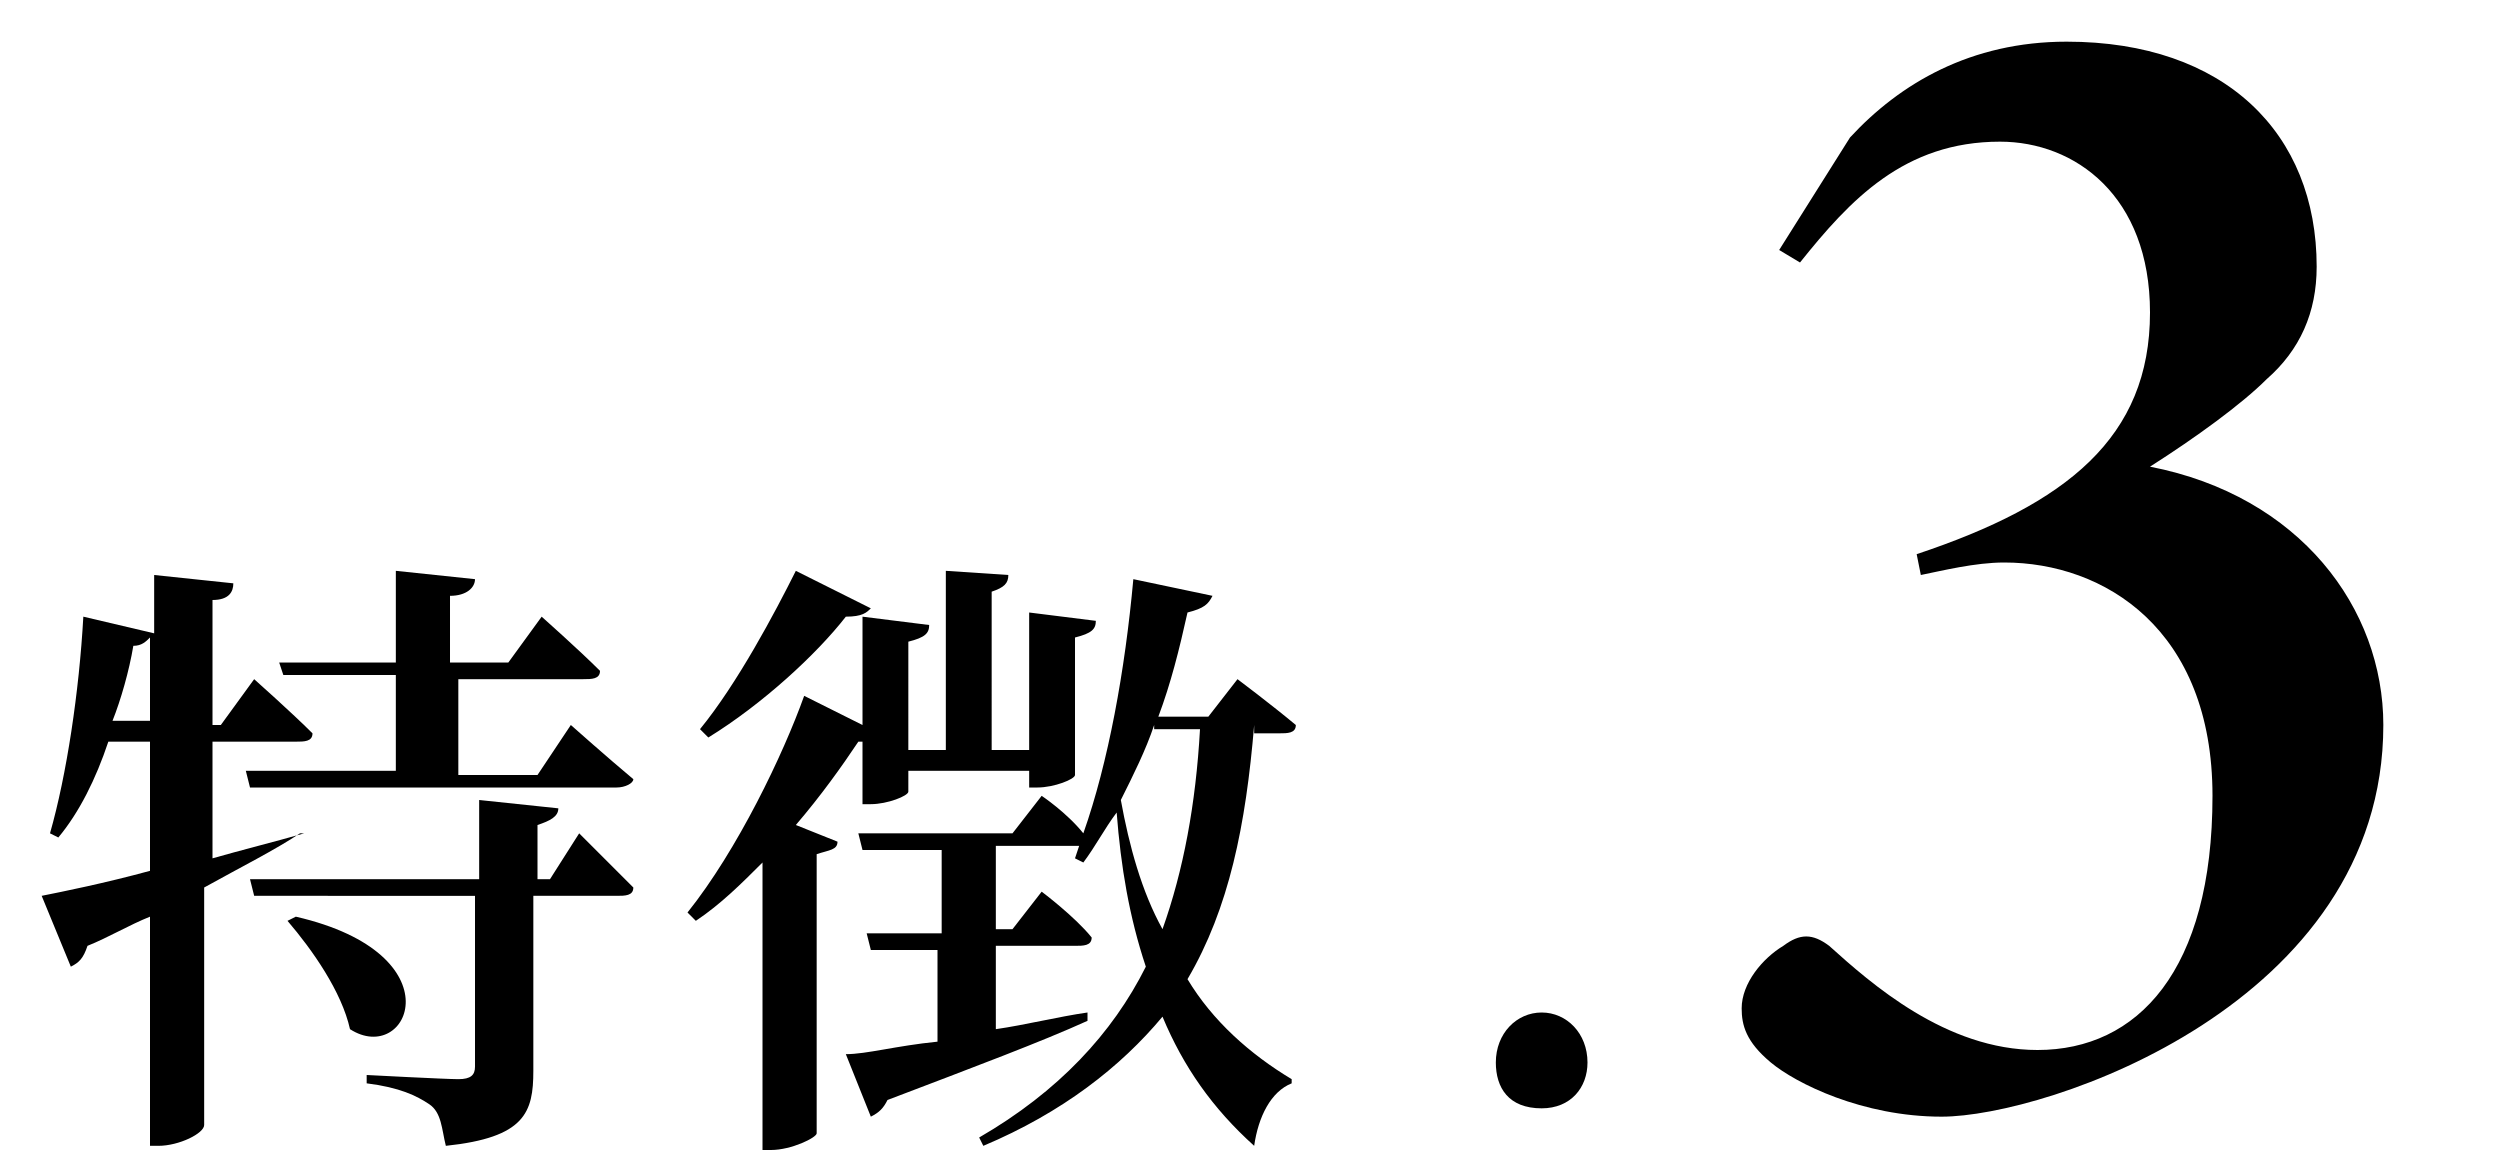
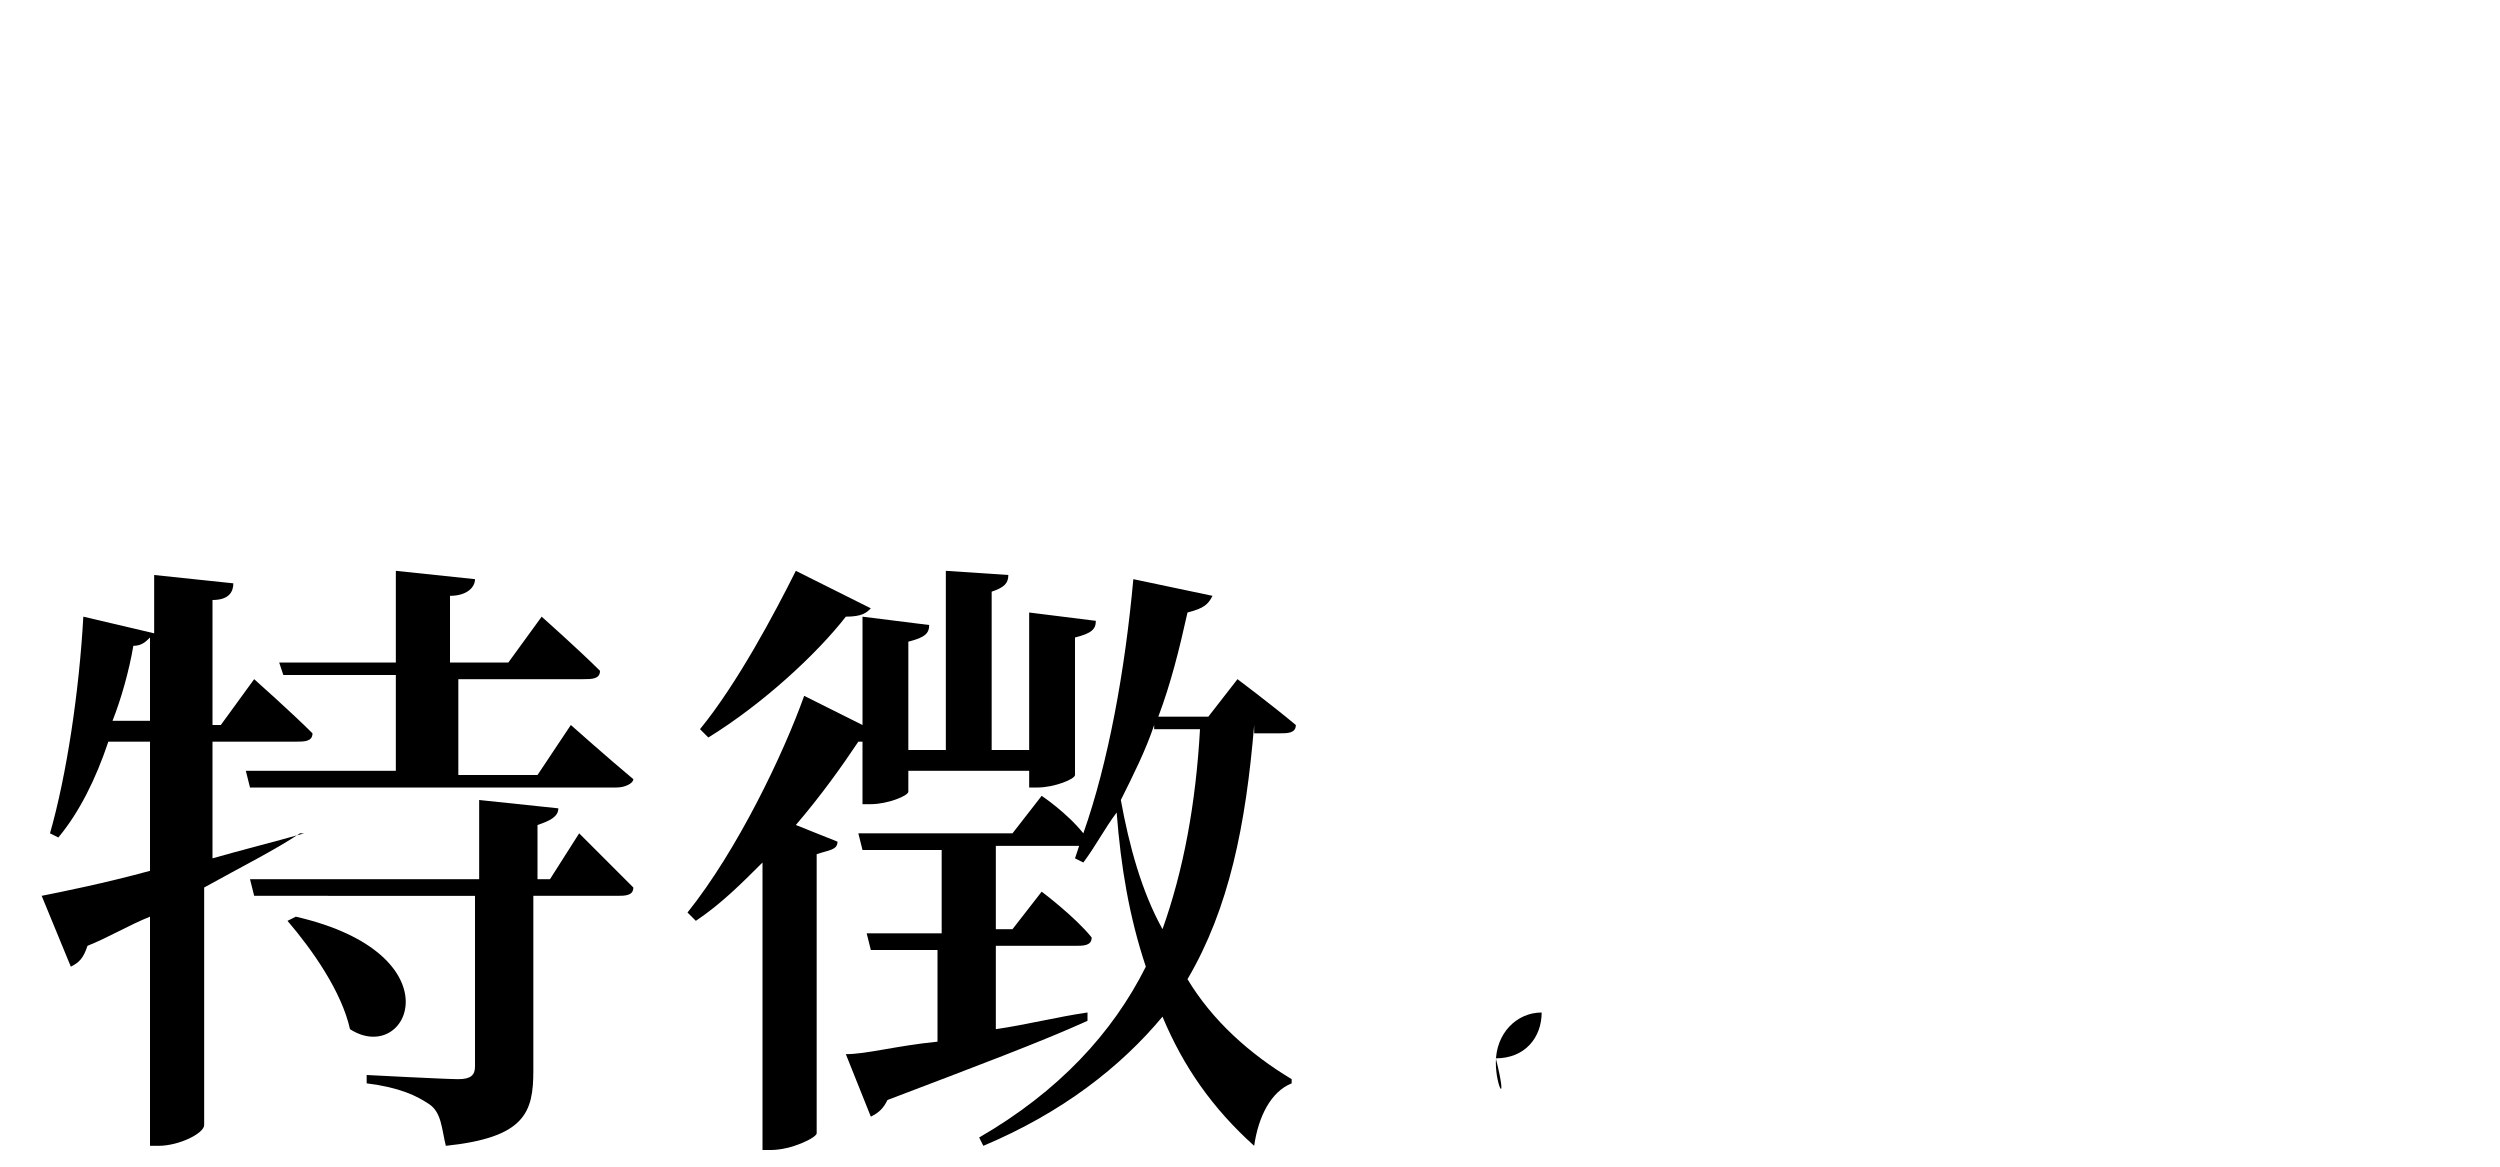
<svg xmlns="http://www.w3.org/2000/svg" version="1.1" id="レイヤー_1" x="0px" y="0px" viewBox="0 0 60 28" style="enable-background:new 0 0 60 28;" xml:space="preserve">
  <g>
    <g>
      <g>
-         <path d="M35.9,25.5c0-0.7,0.5-1.2,1.1-1.2s1.1,0.5,1.1,1.2c0,0.6-0.4,1.1-1.1,1.1C36.2,26.6,35.9,26.1,35.9,25.5z" />
-         <path d="M51.6,11.2c3.6,0.7,5.6,3.4,5.6,6.2c0,6.7-8.1,9.4-10.6,9.4c-1.9,0-3.5-0.8-4.1-1.3c-0.6-0.5-0.7-0.9-0.7-1.3     c0-0.6,0.5-1.2,1-1.5c0.4-0.3,0.7-0.3,1.1,0c1,0.9,2.8,2.5,5,2.5c2.4,0,4.2-1.9,4.2-6.1c0-4-2.6-5.6-5-5.6c-0.7,0-1.5,0.2-2,0.3     L46,13.3c3.6-1.2,5.6-2.8,5.6-5.8c0-2.8-1.8-4.1-3.6-4.1c-2.3,0-3.6,1.4-4.8,2.9L42.7,6l1.7-2.7C45.6,2,47.3,1,49.6,1h0     c3.8,0,6,2.2,6,5.4c0,1.1-0.4,2-1.2,2.7c-0.6,0.6-1.7,1.4-2.8,2.1V11.2z" />
+         <path d="M35.9,25.5c0-0.7,0.5-1.2,1.1-1.2c0,0.6-0.4,1.1-1.1,1.1C36.2,26.6,35.9,26.1,35.9,25.5z" />
      </g>
    </g>
    <g>
      <g>
        <path d="M7.2,20c-0.6,0.4-1.4,0.8-2.3,1.3v5.7c0,0.2-0.6,0.5-1.1,0.5H3.6V22c-0.5,0.2-1,0.5-1.5,0.7C2,23,1.9,23.1,1.7,23.2     L1,21.5c0.5-0.1,1.5-0.3,2.6-0.6v-3.1h-1c-0.3,0.9-0.7,1.7-1.2,2.3l-0.2-0.1c0.4-1.4,0.7-3.4,0.8-5.2l1.7,0.4v-1.4l1.9,0.2     c0,0.2-0.1,0.4-0.5,0.4v3h0.2l0.8-1.1c0,0,0.9,0.8,1.4,1.3c0,0.2-0.2,0.2-0.4,0.2h-2v2.8c0.7-0.2,1.5-0.4,2.2-0.6L7.2,20z      M3.6,17.3v-2c-0.1,0.1-0.2,0.2-0.4,0.2c-0.1,0.6-0.3,1.3-0.5,1.8H3.6z M6.7,15.9h2.8v-2.2l1.9,0.2c0,0.2-0.2,0.4-0.6,0.4v1.6     h1.4l0.8-1.1c0,0,0.9,0.8,1.4,1.3c0,0.2-0.2,0.2-0.4,0.2H11v2.3h1.9l0.8-1.2c0,0,0.9,0.8,1.5,1.3c0,0.1-0.2,0.2-0.4,0.2H6     l-0.1-0.4h3.6v-2.3H6.8L6.7,15.9z M13.9,20c0,0,0.8,0.8,1.3,1.3c0,0.2-0.2,0.2-0.4,0.2h-2v4.2c0,1-0.2,1.6-2.1,1.8     c-0.1-0.4-0.1-0.8-0.4-1c-0.3-0.2-0.7-0.4-1.5-0.5v-0.2c0,0,1.9,0.1,2.2,0.1c0.3,0,0.4-0.1,0.4-0.3v-4.1H6.1L6,21.1h5.5v-1.9     l1.9,0.2c0,0.2-0.2,0.3-0.5,0.4v1.3h0.3L13.9,20z M7.1,22c3.9,0.9,2.7,3.6,1.3,2.7c-0.2-0.9-0.9-1.9-1.5-2.6L7.1,22z" />
        <path d="M20.8,17.8c0,0-0.1,0-0.2,0c-0.4,0.6-0.9,1.3-1.5,2l1,0.4c0,0.2-0.2,0.2-0.5,0.3v6.7c0,0.1-0.6,0.4-1.1,0.4h-0.2v-6.9     c-0.5,0.5-1,1-1.6,1.4l-0.2-0.2c1.2-1.5,2.3-3.8,2.8-5.2l1.4,0.7v-2.6l1.6,0.2c0,0.2-0.1,0.3-0.5,0.4V18h0.9v-4.3l1.5,0.1     c0,0.2-0.1,0.3-0.4,0.4V18h0.9v-3.3l1.6,0.2c0,0.2-0.1,0.3-0.5,0.4v3.3c0,0.1-0.5,0.3-0.9,0.3h-0.2v-0.4h-2.9V19     c0,0.1-0.5,0.3-0.9,0.3h-0.2V17.8z M20.9,14.6c-0.1,0.1-0.2,0.2-0.6,0.2c-0.7,0.9-2,2.1-3.3,2.9l-0.2-0.2     c0.9-1.1,1.8-2.8,2.3-3.8L20.9,14.6z M30.1,17.4c-0.2,2.4-0.6,4.4-1.6,6.1c0.6,1,1.5,1.8,2.5,2.4l0,0.1c-0.5,0.2-0.8,0.8-0.9,1.5     c-1-0.9-1.7-1.9-2.2-3.1c-1,1.2-2.4,2.3-4.3,3.1l-0.1-0.2c1.9-1.1,3.2-2.5,4-4.1c-0.4-1.2-0.6-2.4-0.7-3.7     c-0.3,0.4-0.5,0.8-0.8,1.2l-0.2-0.1l0.1-0.3h-2v2h0.4l0.7-0.9c0,0,0.8,0.6,1.2,1.1c0,0.2-0.2,0.2-0.4,0.2h-1.9v2     c0.7-0.1,1.5-0.3,2.2-0.4l0,0.2c-1.1,0.5-2.7,1.1-4.8,1.9c-0.1,0.2-0.2,0.3-0.4,0.4l-0.6-1.5c0.5,0,1.2-0.2,2.2-0.3v-2.2h-1.6     l-0.1-0.4h1.8v-2h-1.9l-0.1-0.4h3.7l0.7-0.9c0,0,0.6,0.4,1,0.9c0.6-1.7,1-3.9,1.2-6.1l1.9,0.4c-0.1,0.2-0.2,0.3-0.6,0.4     c-0.2,0.9-0.4,1.7-0.7,2.5H29l0.7-0.9c0,0,0.8,0.6,1.4,1.1c0,0.2-0.2,0.2-0.4,0.2H30.1z M27.7,17.4c-0.2,0.6-0.5,1.2-0.8,1.8     c0.2,1.1,0.5,2.2,1,3.1c0.5-1.4,0.8-3,0.9-4.8H27.7z" />
      </g>
    </g>
  </g>
</svg>